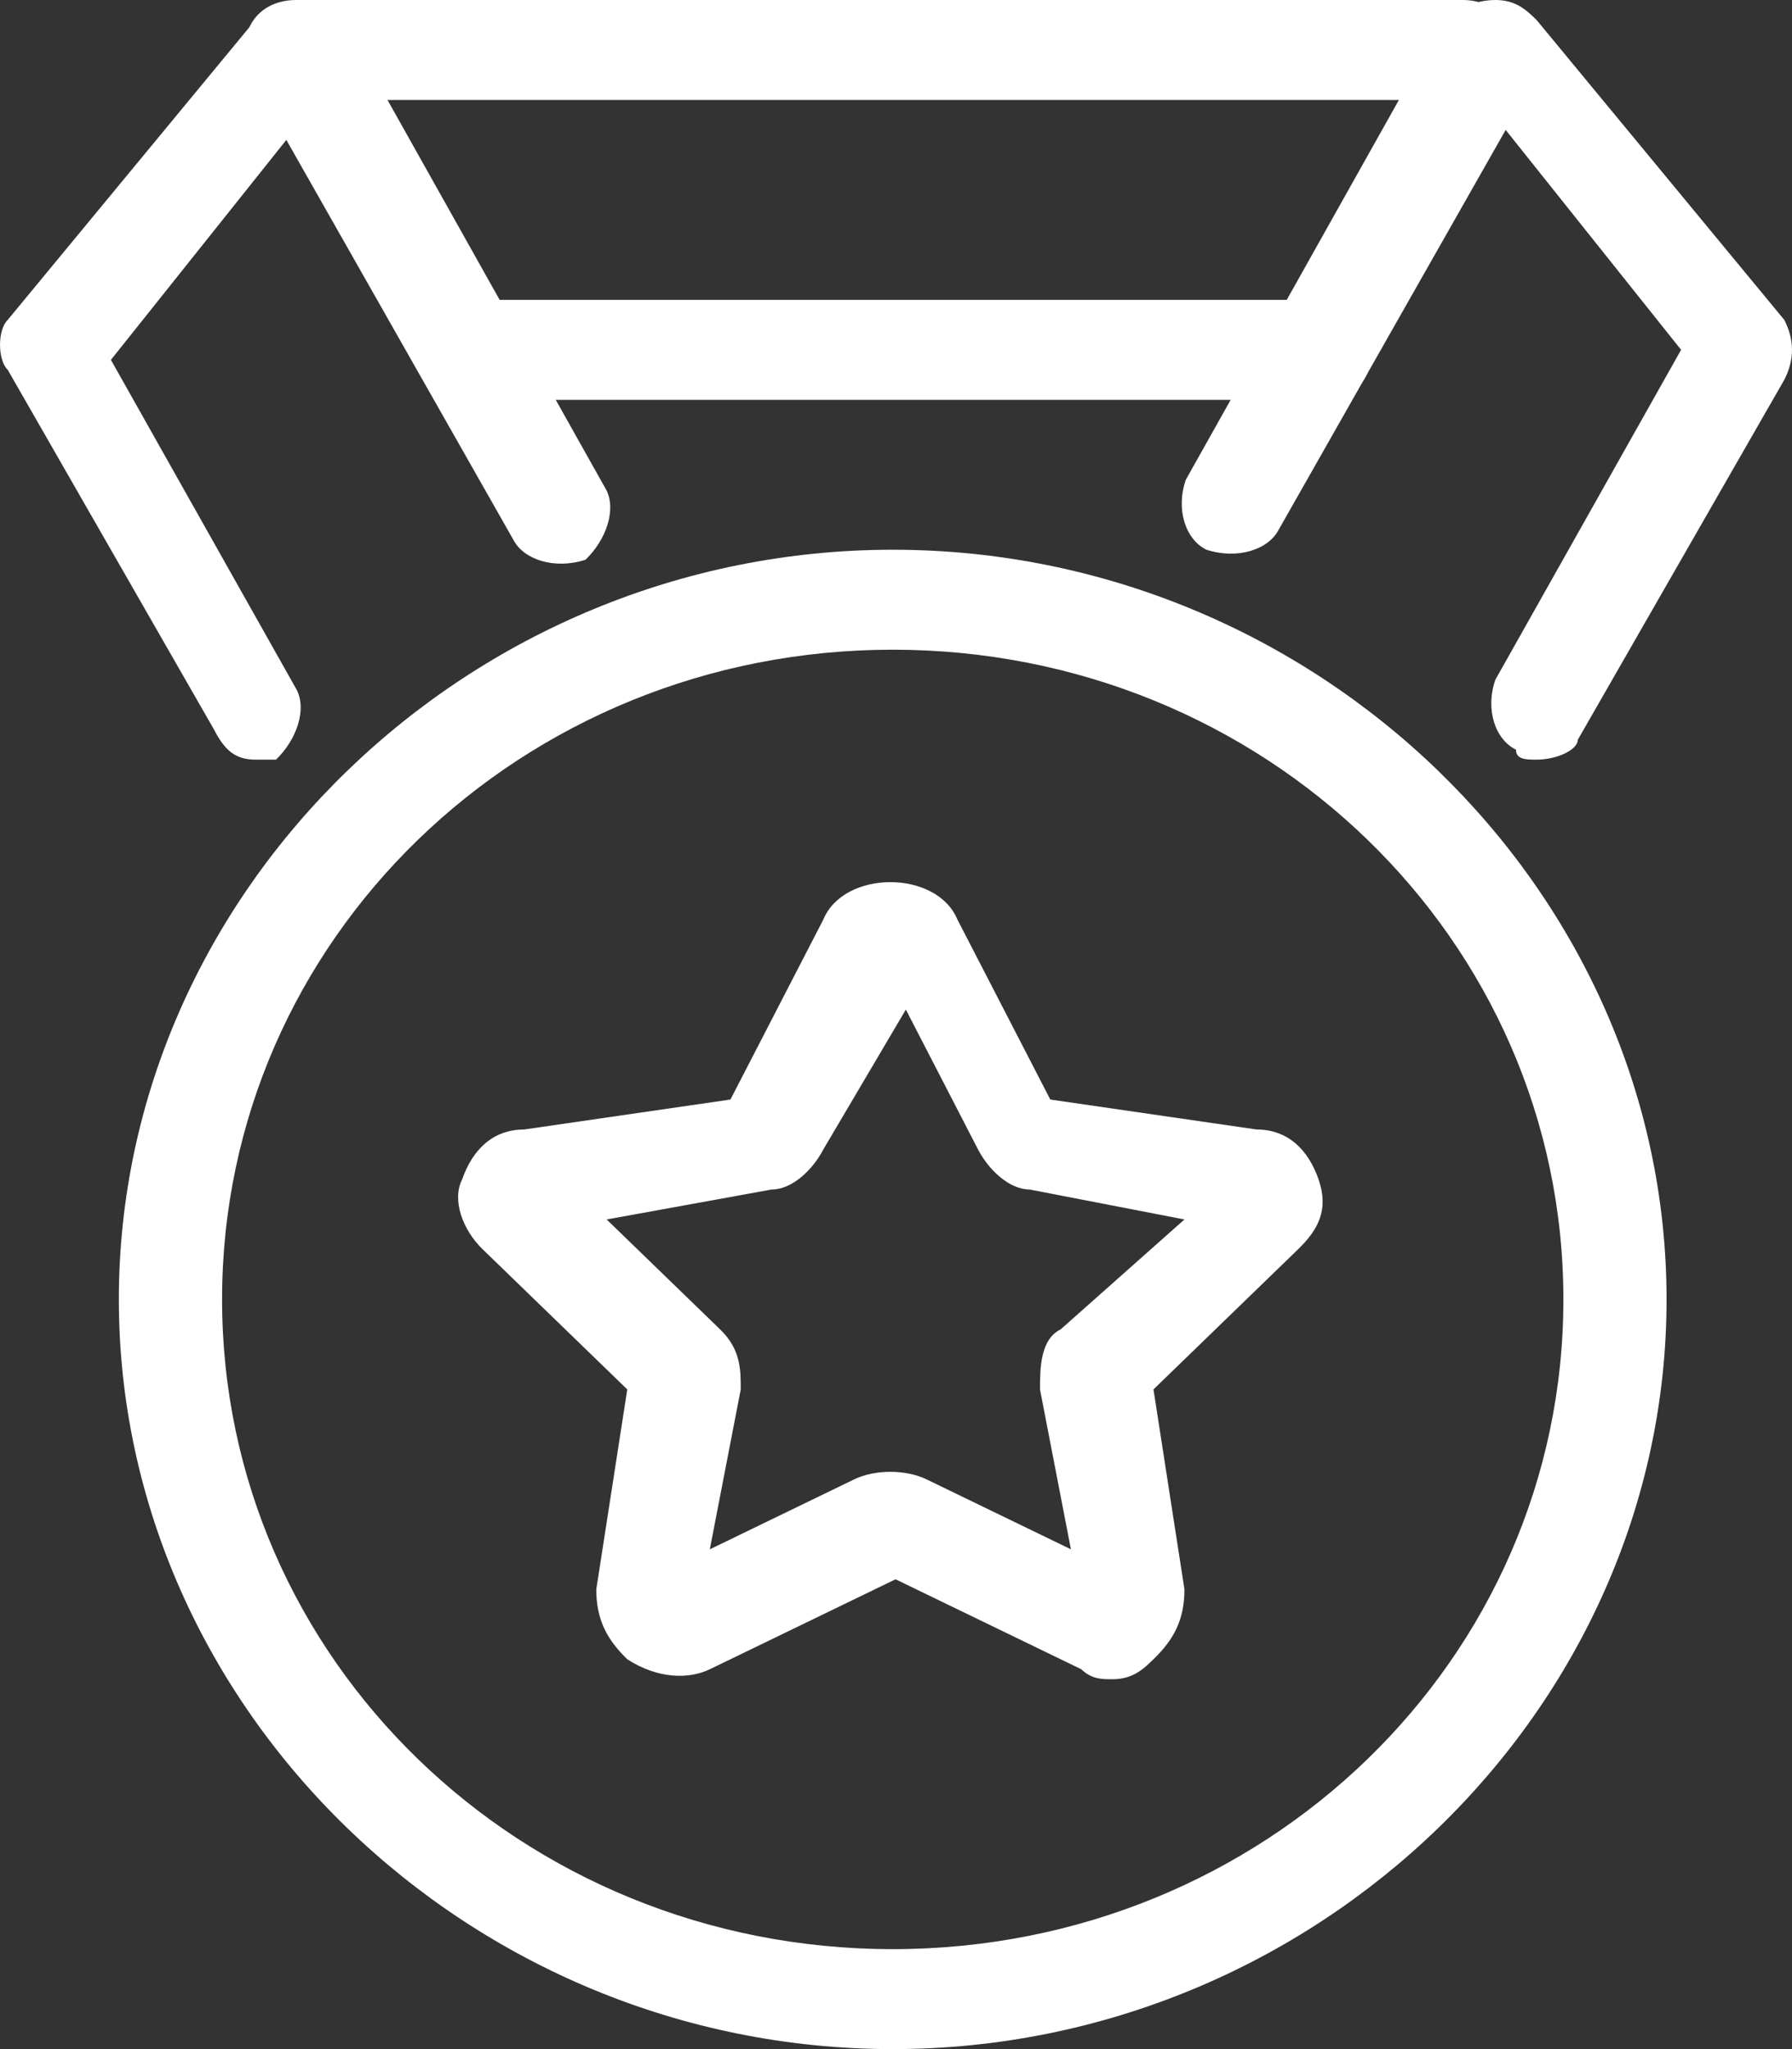
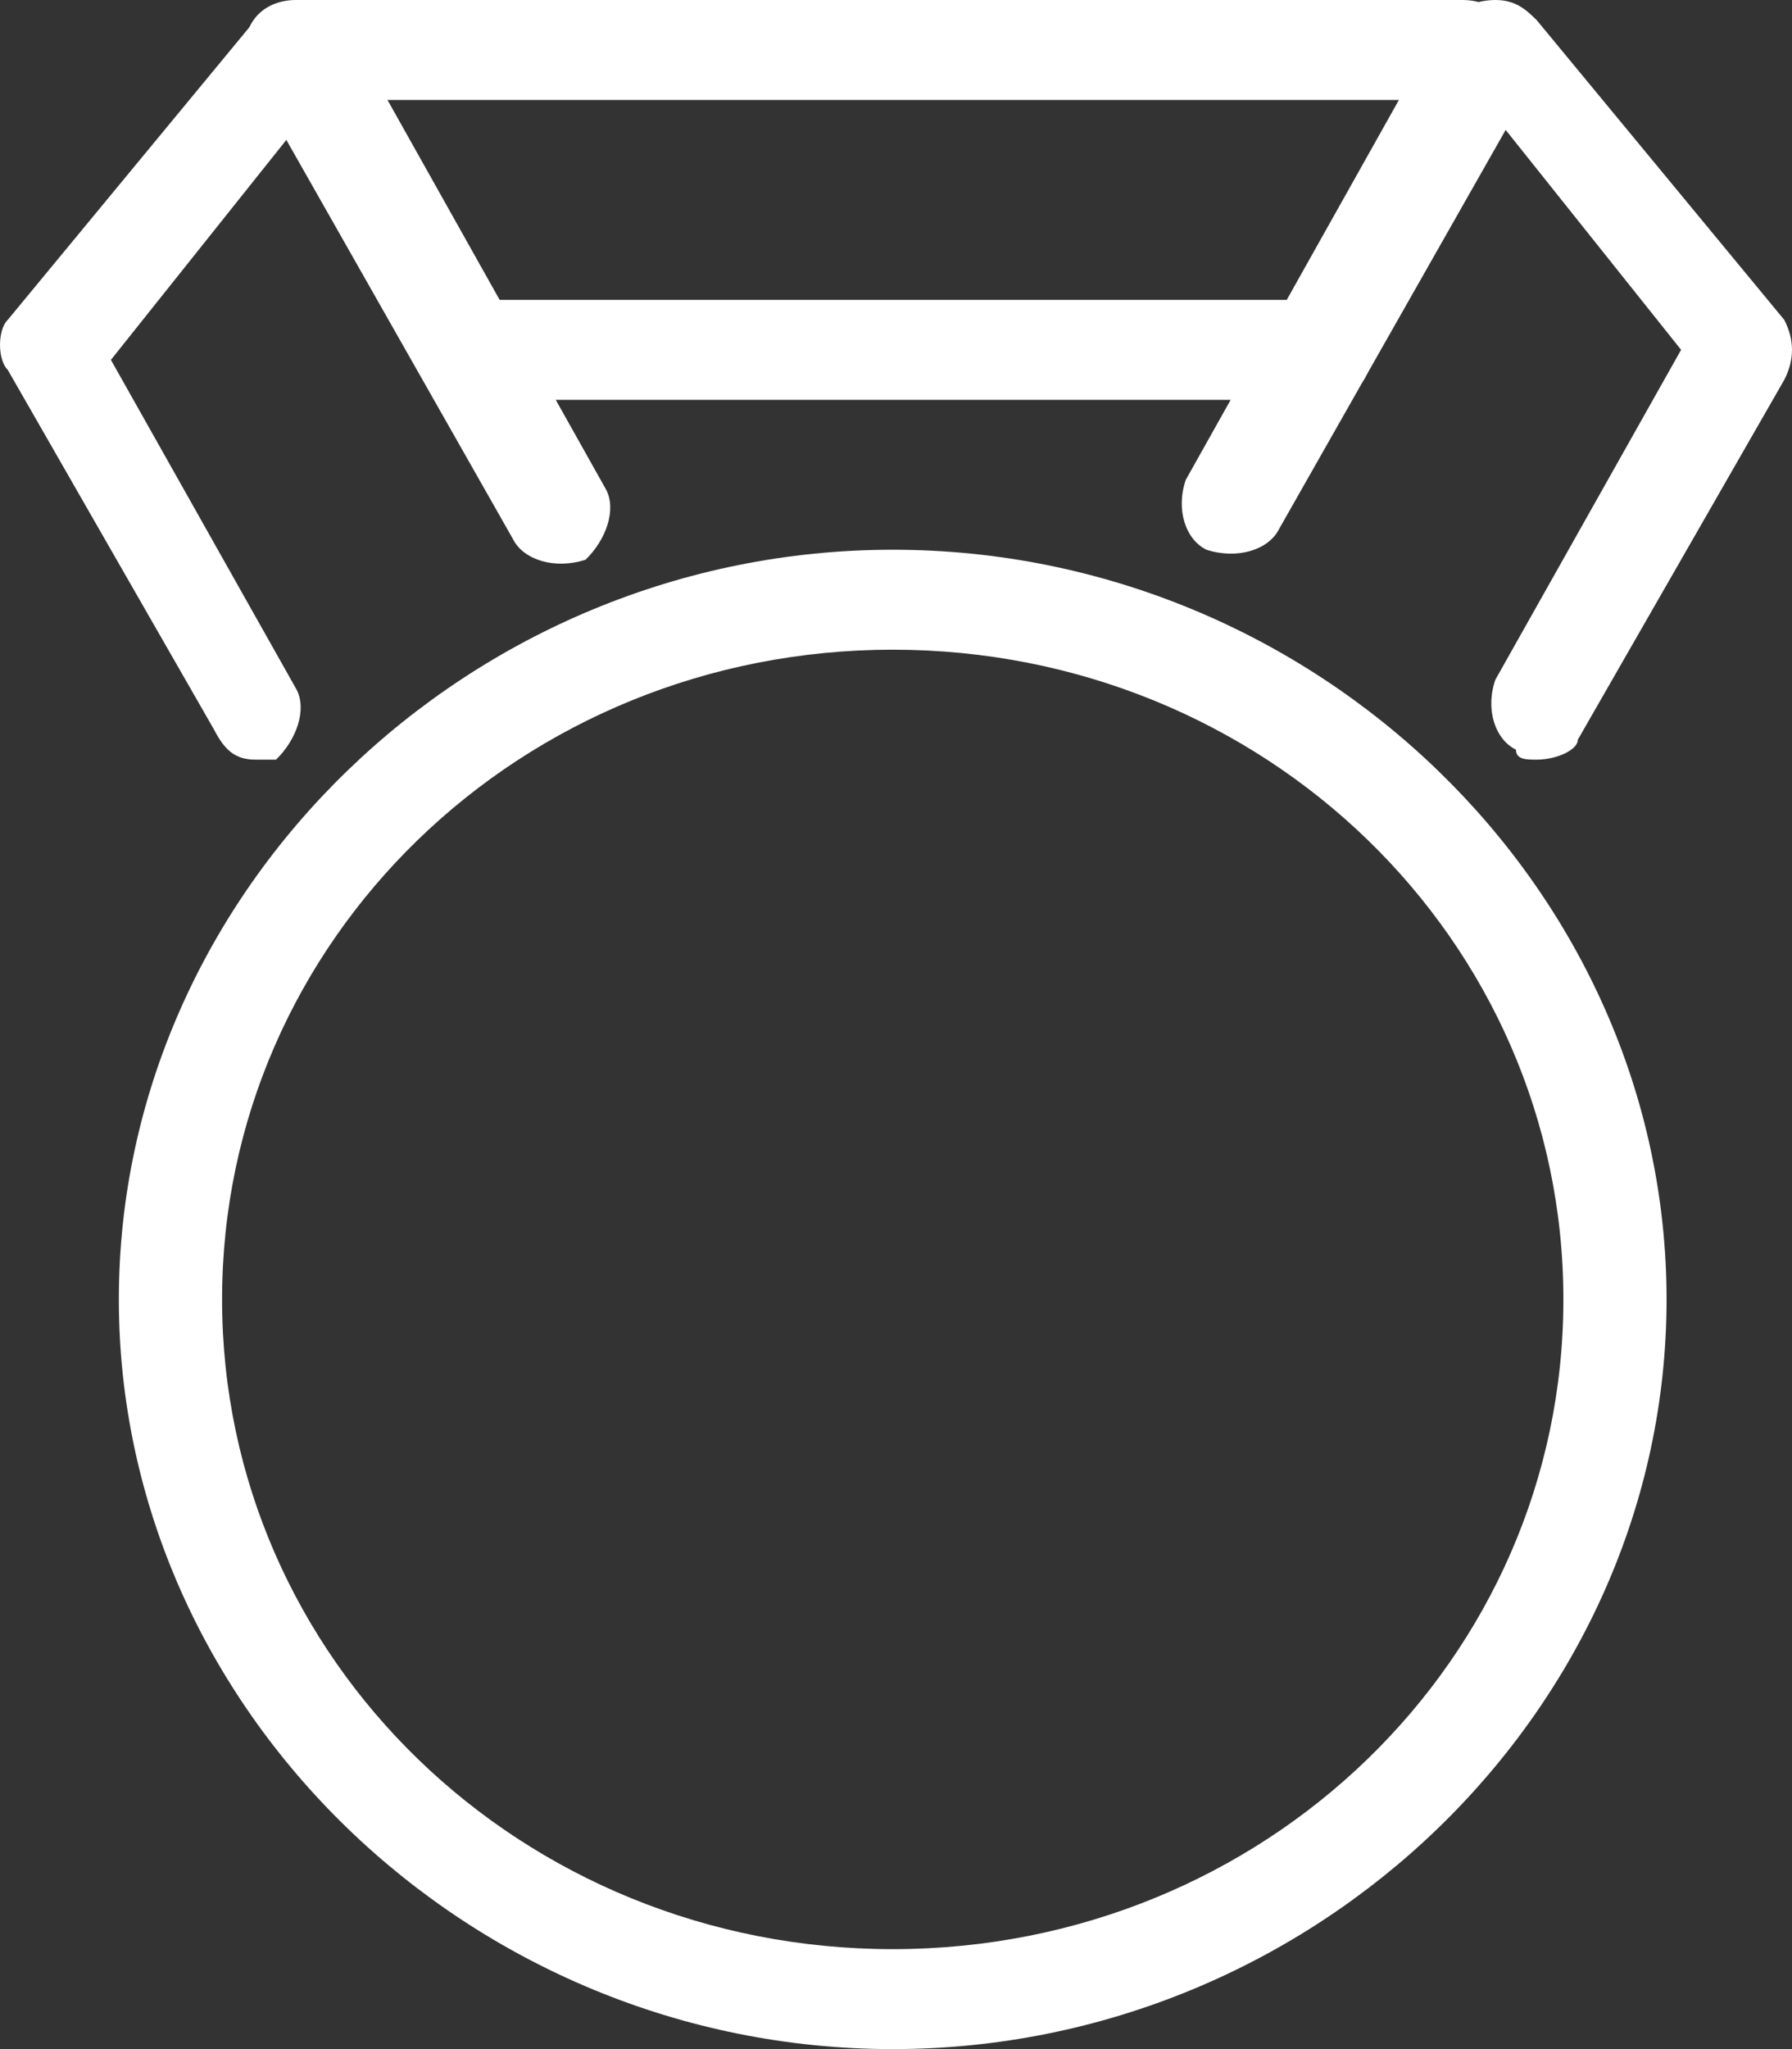
<svg xmlns="http://www.w3.org/2000/svg" width="28" height="32" viewBox="0 0 28 32" fill="none">
  <rect x="0" y="0" width="28" height="32" fill="#333333" stroke="none" />
-   <path d="M17.378 26.224C17.217 26.224 17.056 26.224 16.895 26.068L13.993 24.663L11.091 26.068C10.768 26.224 10.285 26.224 9.801 25.912C9.479 25.6 9.317 25.288 9.317 24.82L9.801 21.698L7.544 19.512C7.221 19.2 7.06 18.732 7.221 18.419C7.383 17.951 7.705 17.639 8.189 17.639L11.413 17.171L12.864 14.361C13.187 13.581 14.637 13.581 14.96 14.361L16.411 17.171L19.635 17.639C20.119 17.639 20.441 17.951 20.603 18.419C20.764 18.888 20.603 19.2 20.28 19.512L18.023 21.698L18.507 24.82C18.507 25.288 18.346 25.6 18.023 25.912C17.862 26.068 17.701 26.224 17.378 26.224ZM9.479 19.044L11.252 20.761C11.574 21.073 11.574 21.385 11.574 21.698L11.091 24.195L13.348 23.102C13.67 22.946 14.154 22.946 14.476 23.102L16.733 24.195L16.25 21.698C16.25 21.385 16.25 20.917 16.572 20.761L18.507 19.044L16.088 18.576C15.766 18.576 15.444 18.263 15.282 17.951L14.154 15.766L12.864 17.951C12.703 18.263 12.38 18.576 12.058 18.576L9.479 19.044Z" fill="white" />
  <path d="M3.99 11.863C3.668 11.863 3.507 11.707 3.345 11.395L0.121 5.776C-0.04 5.62 -0.04 5.151 0.121 4.995L3.99 0.312C4.151 0.156 4.474 0 4.796 0C5.119 0 5.28 0.156 5.441 0.468L9.472 7.649C9.633 7.961 9.472 8.429 9.149 8.741C8.666 8.898 8.182 8.741 8.021 8.429L4.474 2.185L1.733 5.62L4.635 10.771C4.796 11.083 4.635 11.551 4.313 11.863C4.313 11.863 4.151 11.863 3.99 11.863Z" fill="white" />
  <path d="M24.009 11.863C23.848 11.863 23.687 11.863 23.687 11.707C23.365 11.551 23.203 11.083 23.365 10.615L26.267 5.463L23.526 2.029L19.979 8.273C19.818 8.585 19.334 8.741 18.851 8.585C18.528 8.429 18.367 7.961 18.528 7.493L22.559 0.312C22.72 0.156 23.042 0 23.365 0C23.687 0 23.848 0.156 24.009 0.312L27.879 4.995C28.04 5.307 28.04 5.62 27.879 5.932L24.654 11.551C24.654 11.707 24.332 11.863 24.009 11.863Z" fill="white" />
-   <path d="M22.848 1.561H4.63C4.147 1.561 3.824 1.249 3.824 0.78C3.824 0.312 4.147 0 4.63 0H22.848C23.332 0 23.654 0.312 23.654 0.78C23.654 1.249 23.332 1.561 22.848 1.561Z" fill="white" />
+   <path d="M22.848 1.561H4.63C4.147 1.561 3.824 1.249 3.824 0.78C3.824 0.312 4.147 0 4.63 0H22.848C23.332 0 23.654 0.312 23.654 0.78Z" fill="white" />
  <path d="M20.794 6.244H7.251C6.929 6.244 6.445 5.932 6.445 5.463C6.445 4.995 6.929 4.683 7.251 4.683H20.633C21.116 4.683 21.439 4.995 21.439 5.463C21.439 5.932 21.116 6.244 20.794 6.244Z" fill="white" />
  <path d="M13.949 32C7.339 32 1.857 26.693 1.857 20.293C1.857 13.893 7.339 8.585 13.949 8.585C20.559 8.585 26.04 13.893 26.04 20.293C26.04 26.693 20.559 32 13.949 32ZM13.949 10.146C8.145 10.146 3.47 14.673 3.47 20.293C3.47 25.912 8.145 30.439 13.949 30.439C19.753 30.439 24.428 25.912 24.428 20.293C24.428 14.673 19.753 10.146 13.949 10.146Z" fill="white" />
</svg>